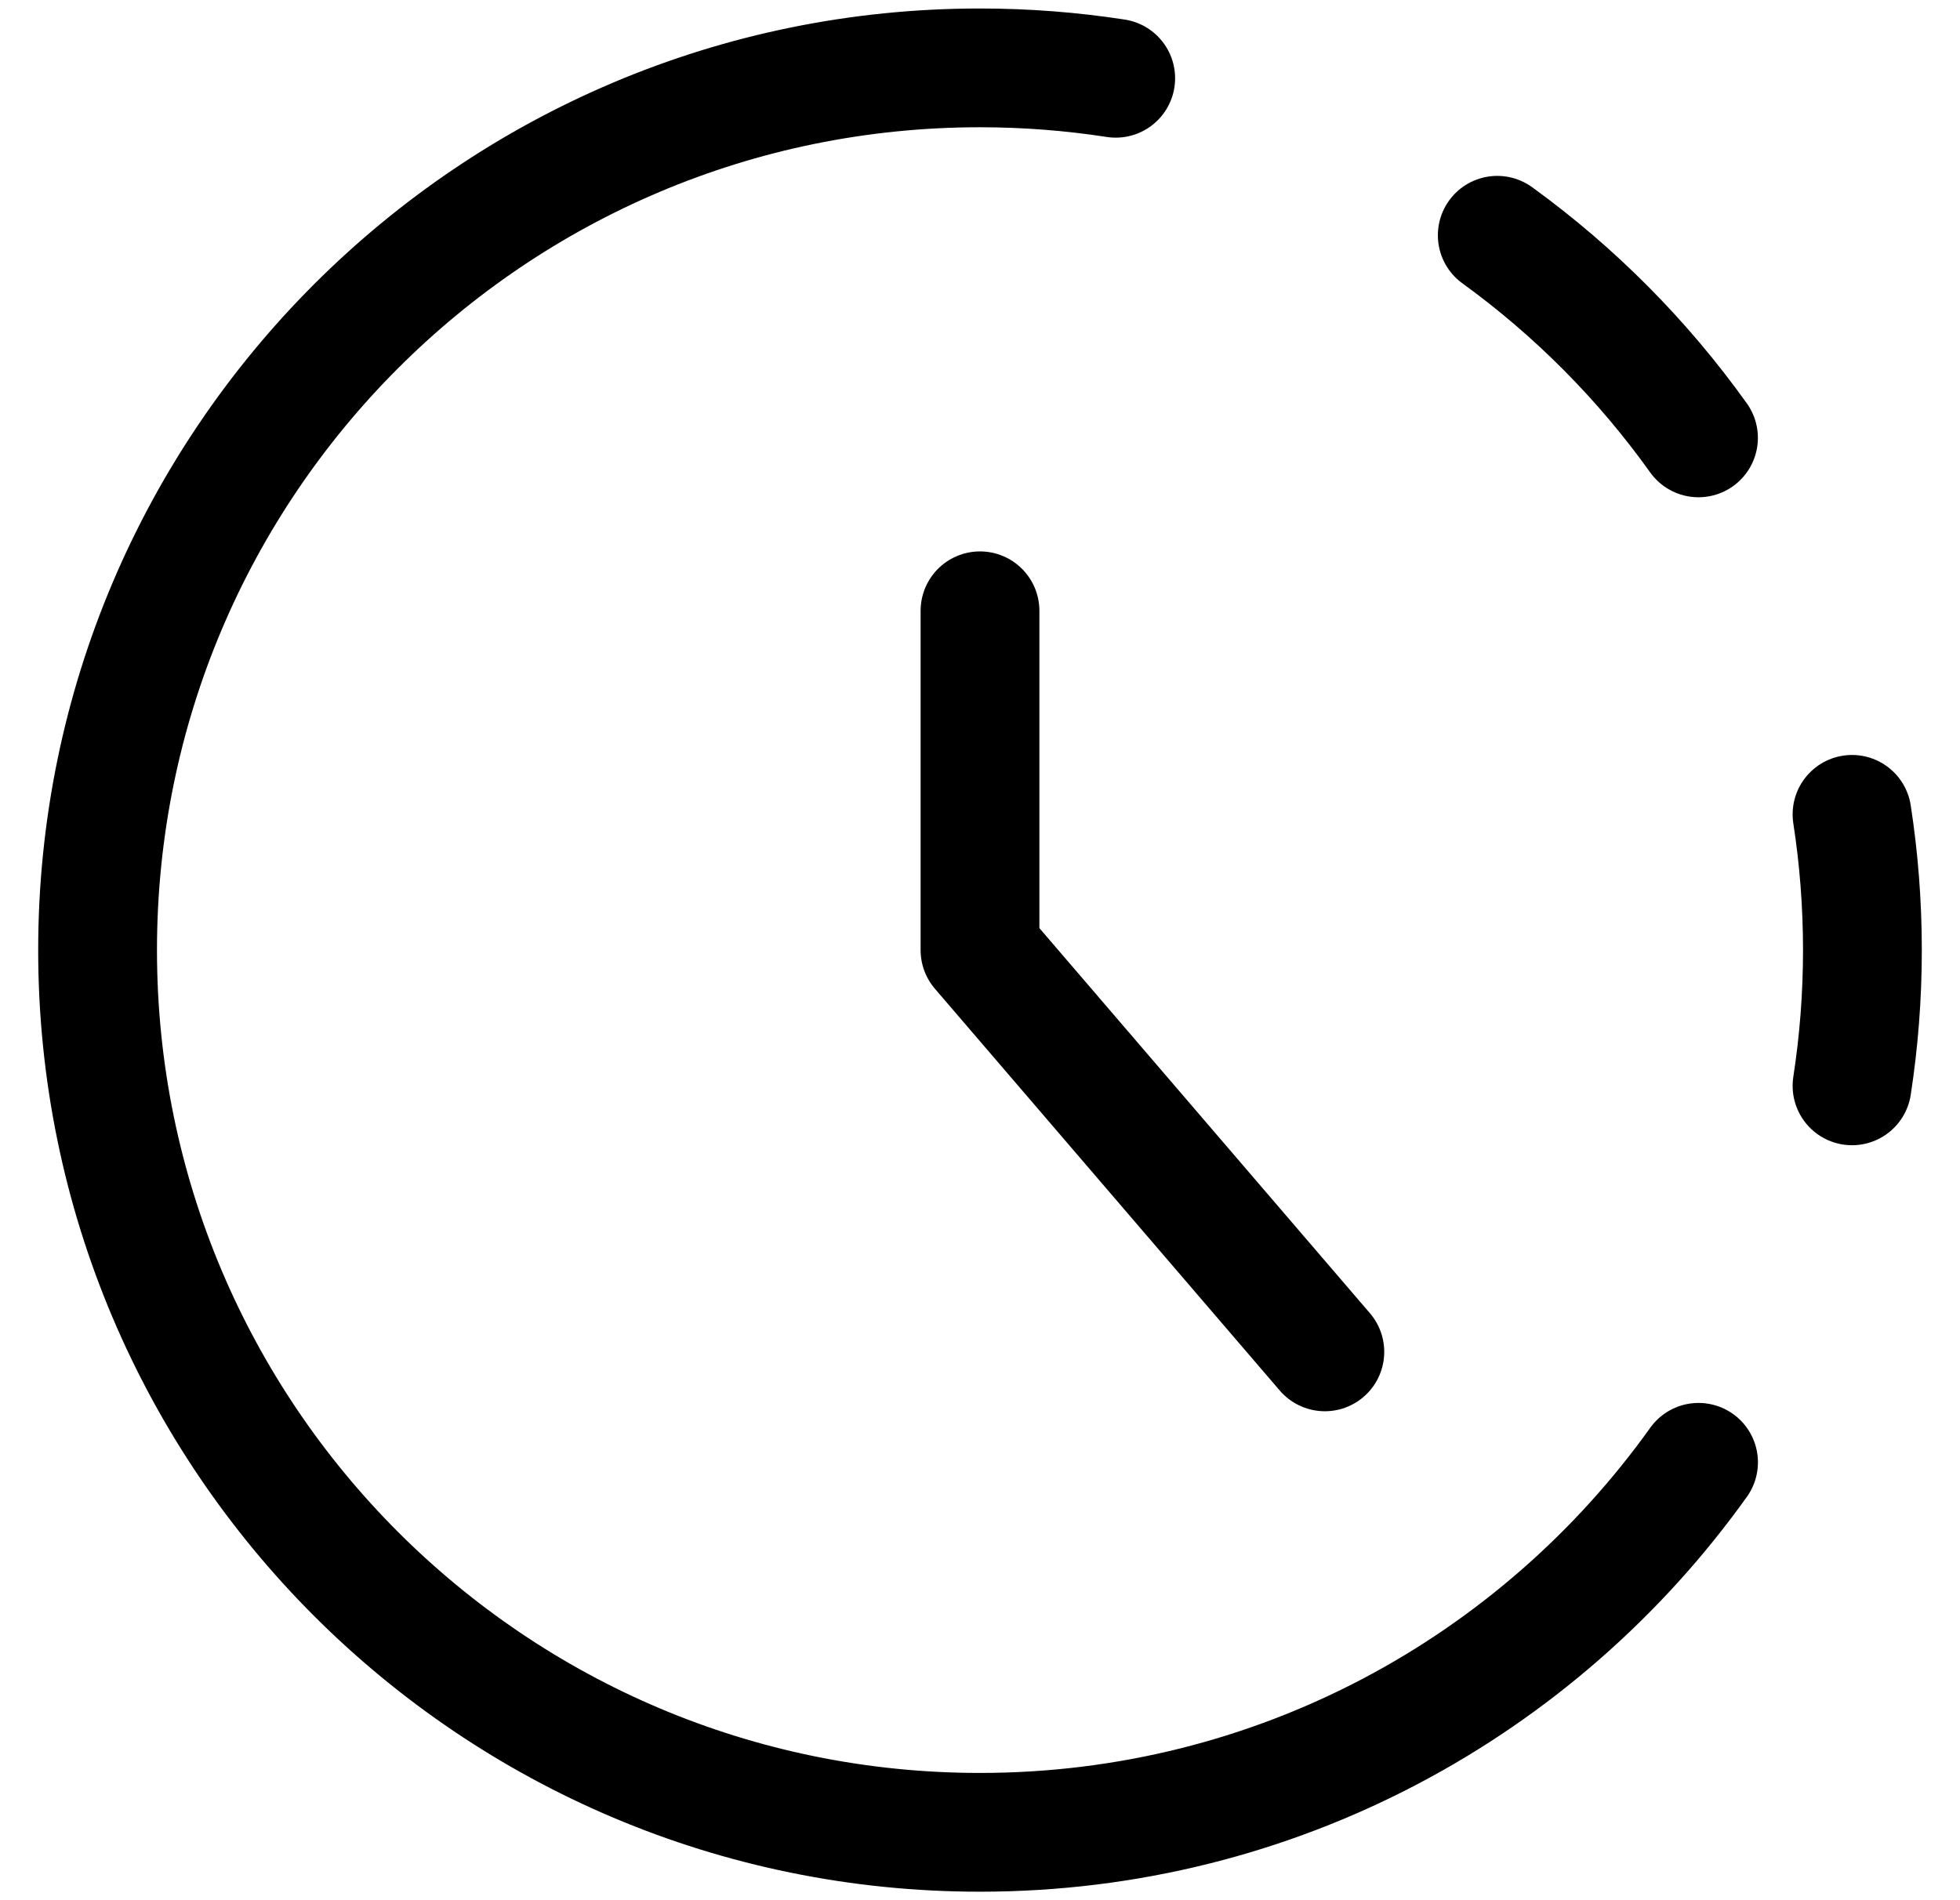
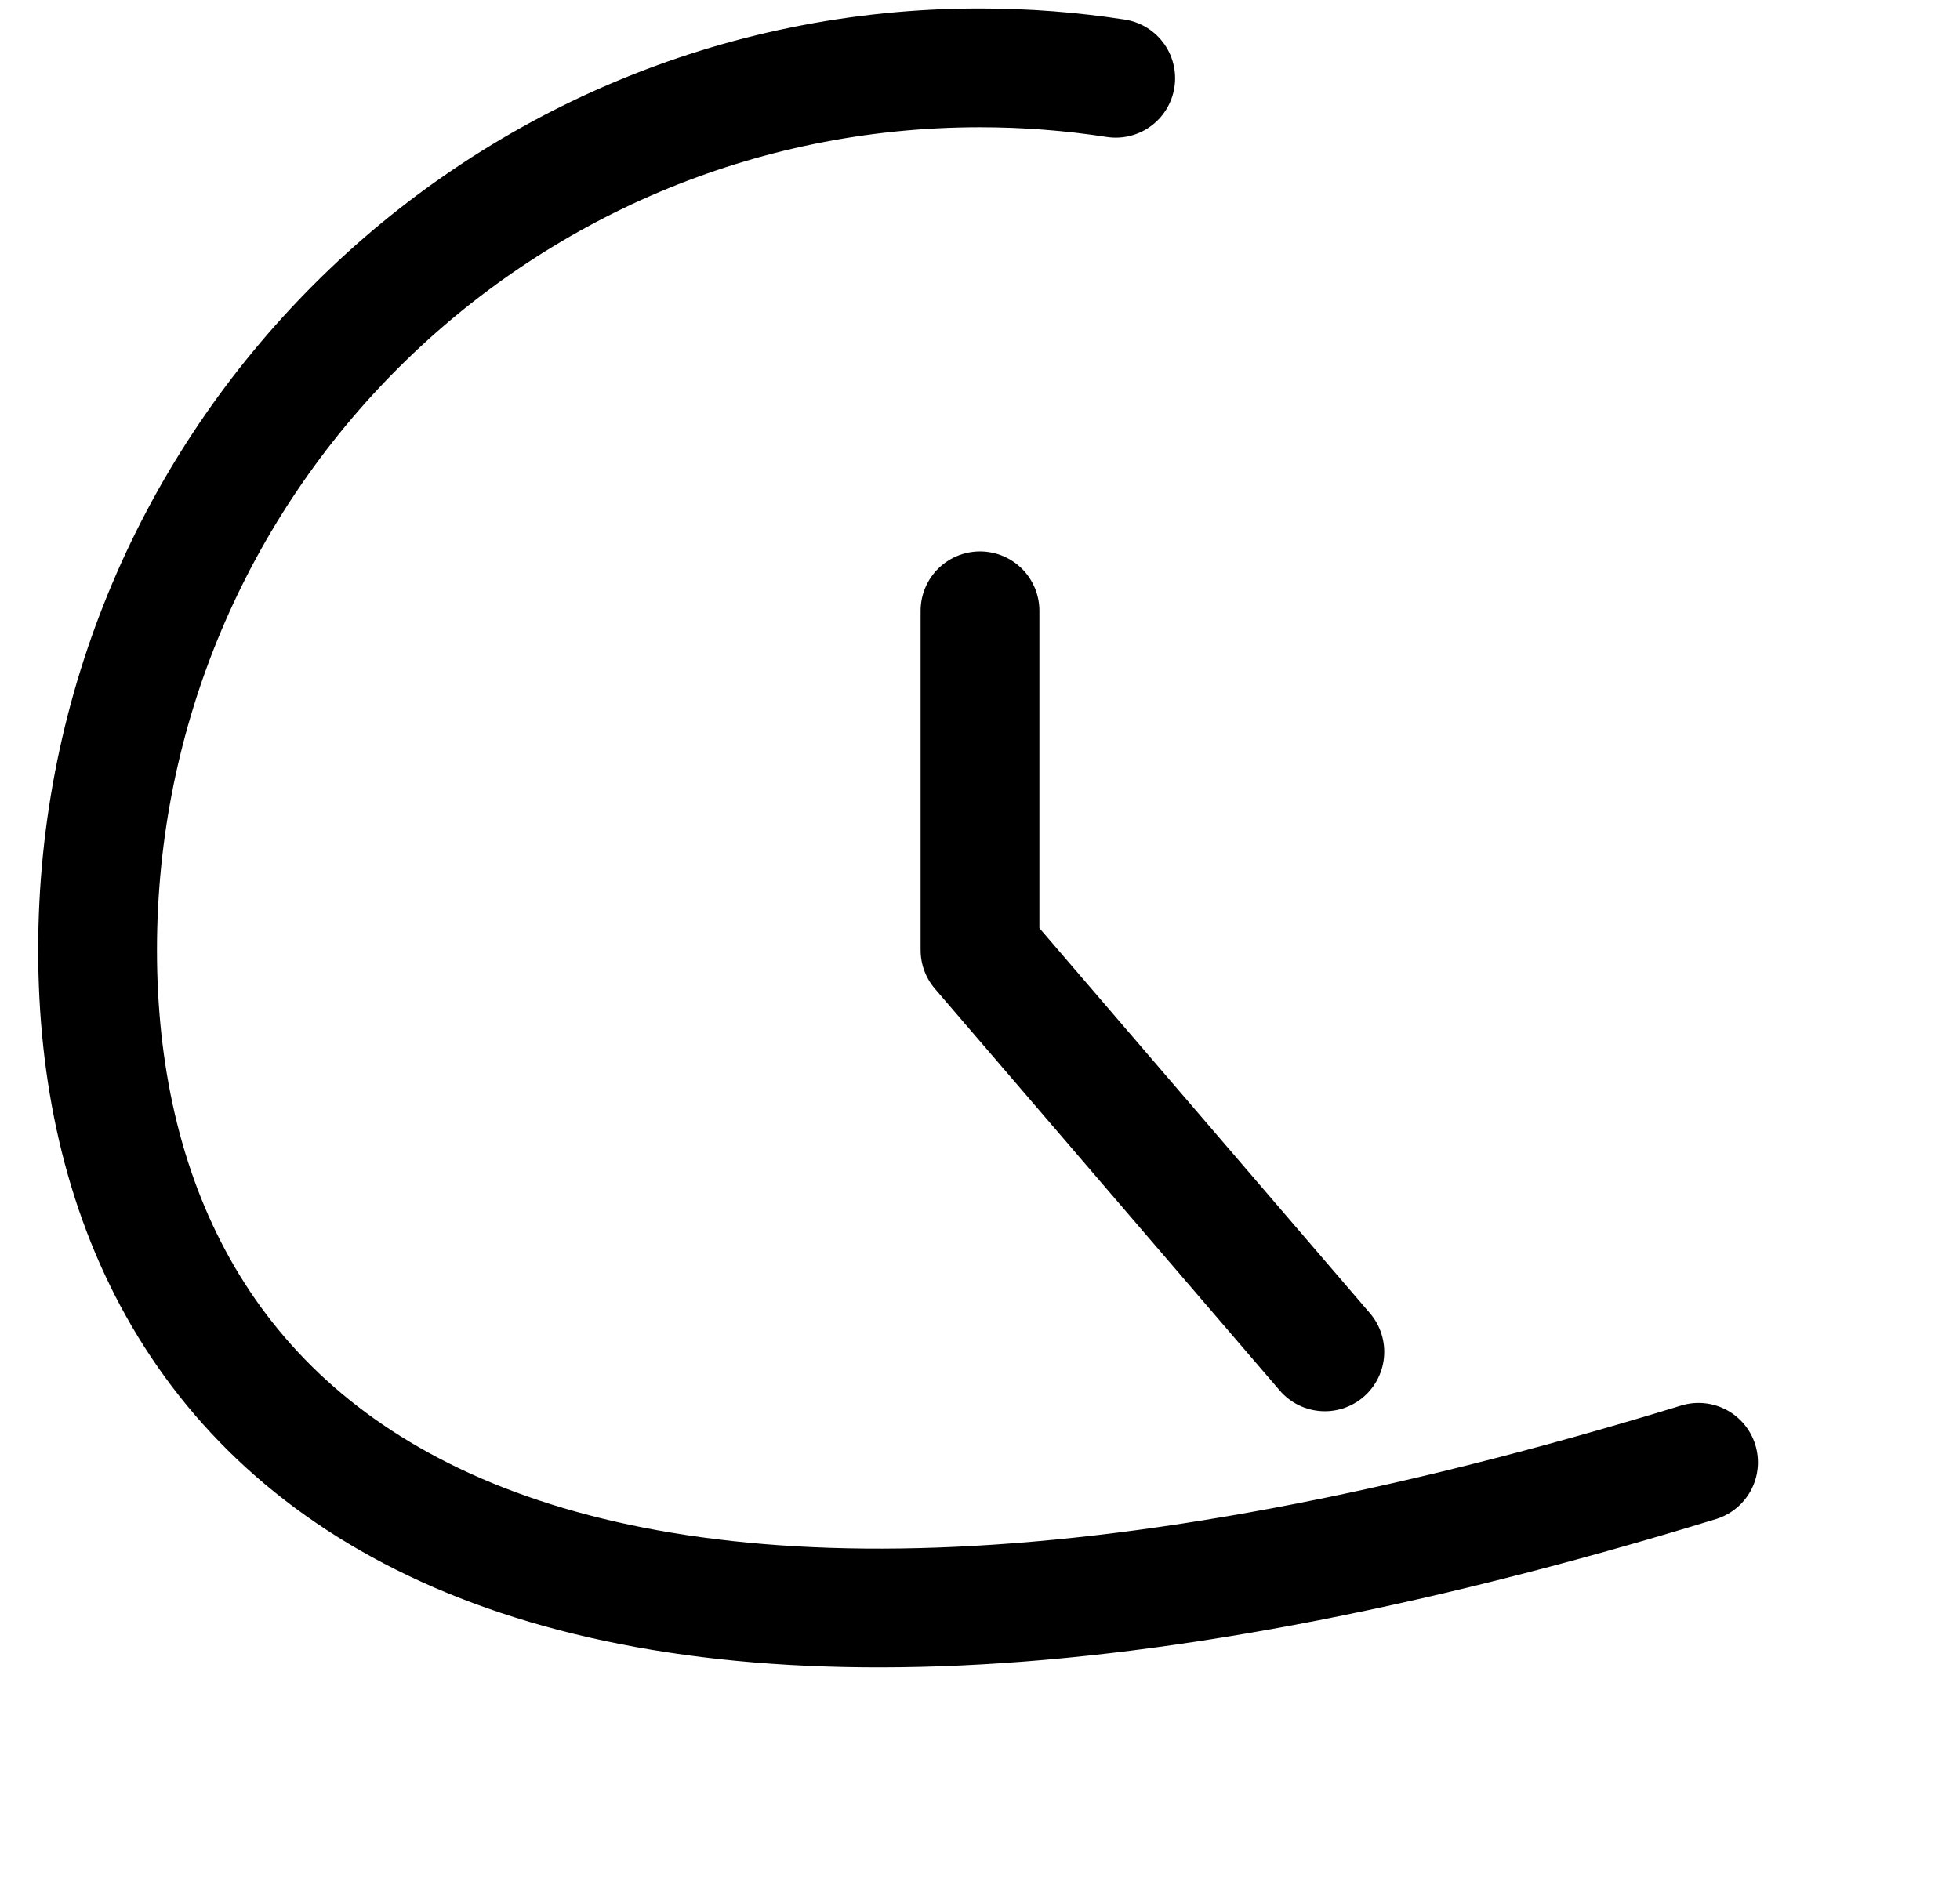
<svg xmlns="http://www.w3.org/2000/svg" width="33" height="32" viewBox="0 0 33 32" fill="none">
  <g clip-path="url(#clip0_12379_20886)">
-     <path d="M31.182 13.714C31.297 14.459 31.357 15.223 31.357 16C31.357 16.777 31.297 17.541 31.182 18.286" fill="black" />
-     <path d="M31.182 13.714C31.297 14.459 31.357 15.223 31.357 16C31.357 16.777 31.297 17.541 31.182 18.286" stroke="black" stroke-width="2" stroke-linecap="round" stroke-linejoin="round" />
-     <path d="M25.209 3.962C26.515 4.909 27.66 6.062 28.597 7.374" stroke="black" stroke-width="2" stroke-linecap="round" stroke-linejoin="round" />
-     <path d="M28.598 24.626C25.903 28.398 21.489 30.857 16.5 30.857C8.294 30.857 1.643 24.206 1.643 16C1.643 7.795 8.294 1.143 16.5 1.143C17.277 1.143 18.04 1.203 18.785 1.318" stroke="black" stroke-width="2" stroke-linecap="round" stroke-linejoin="round" />
+     <path d="M28.598 24.626C8.294 30.857 1.643 24.206 1.643 16C1.643 7.795 8.294 1.143 16.5 1.143C17.277 1.143 18.04 1.203 18.785 1.318" stroke="black" stroke-width="2" stroke-linecap="round" stroke-linejoin="round" />
    <path d="M16.5 10.286V16L22.306 22.766" stroke="black" stroke-width="2" stroke-linecap="round" stroke-linejoin="round" />
  </g>
  <defs>
    <clipPath id="clip0_12379_20886">
      <rect width="32" height="32" fill="white" transform="translate(0.5)" />
    </clipPath>
  </defs>
</svg>